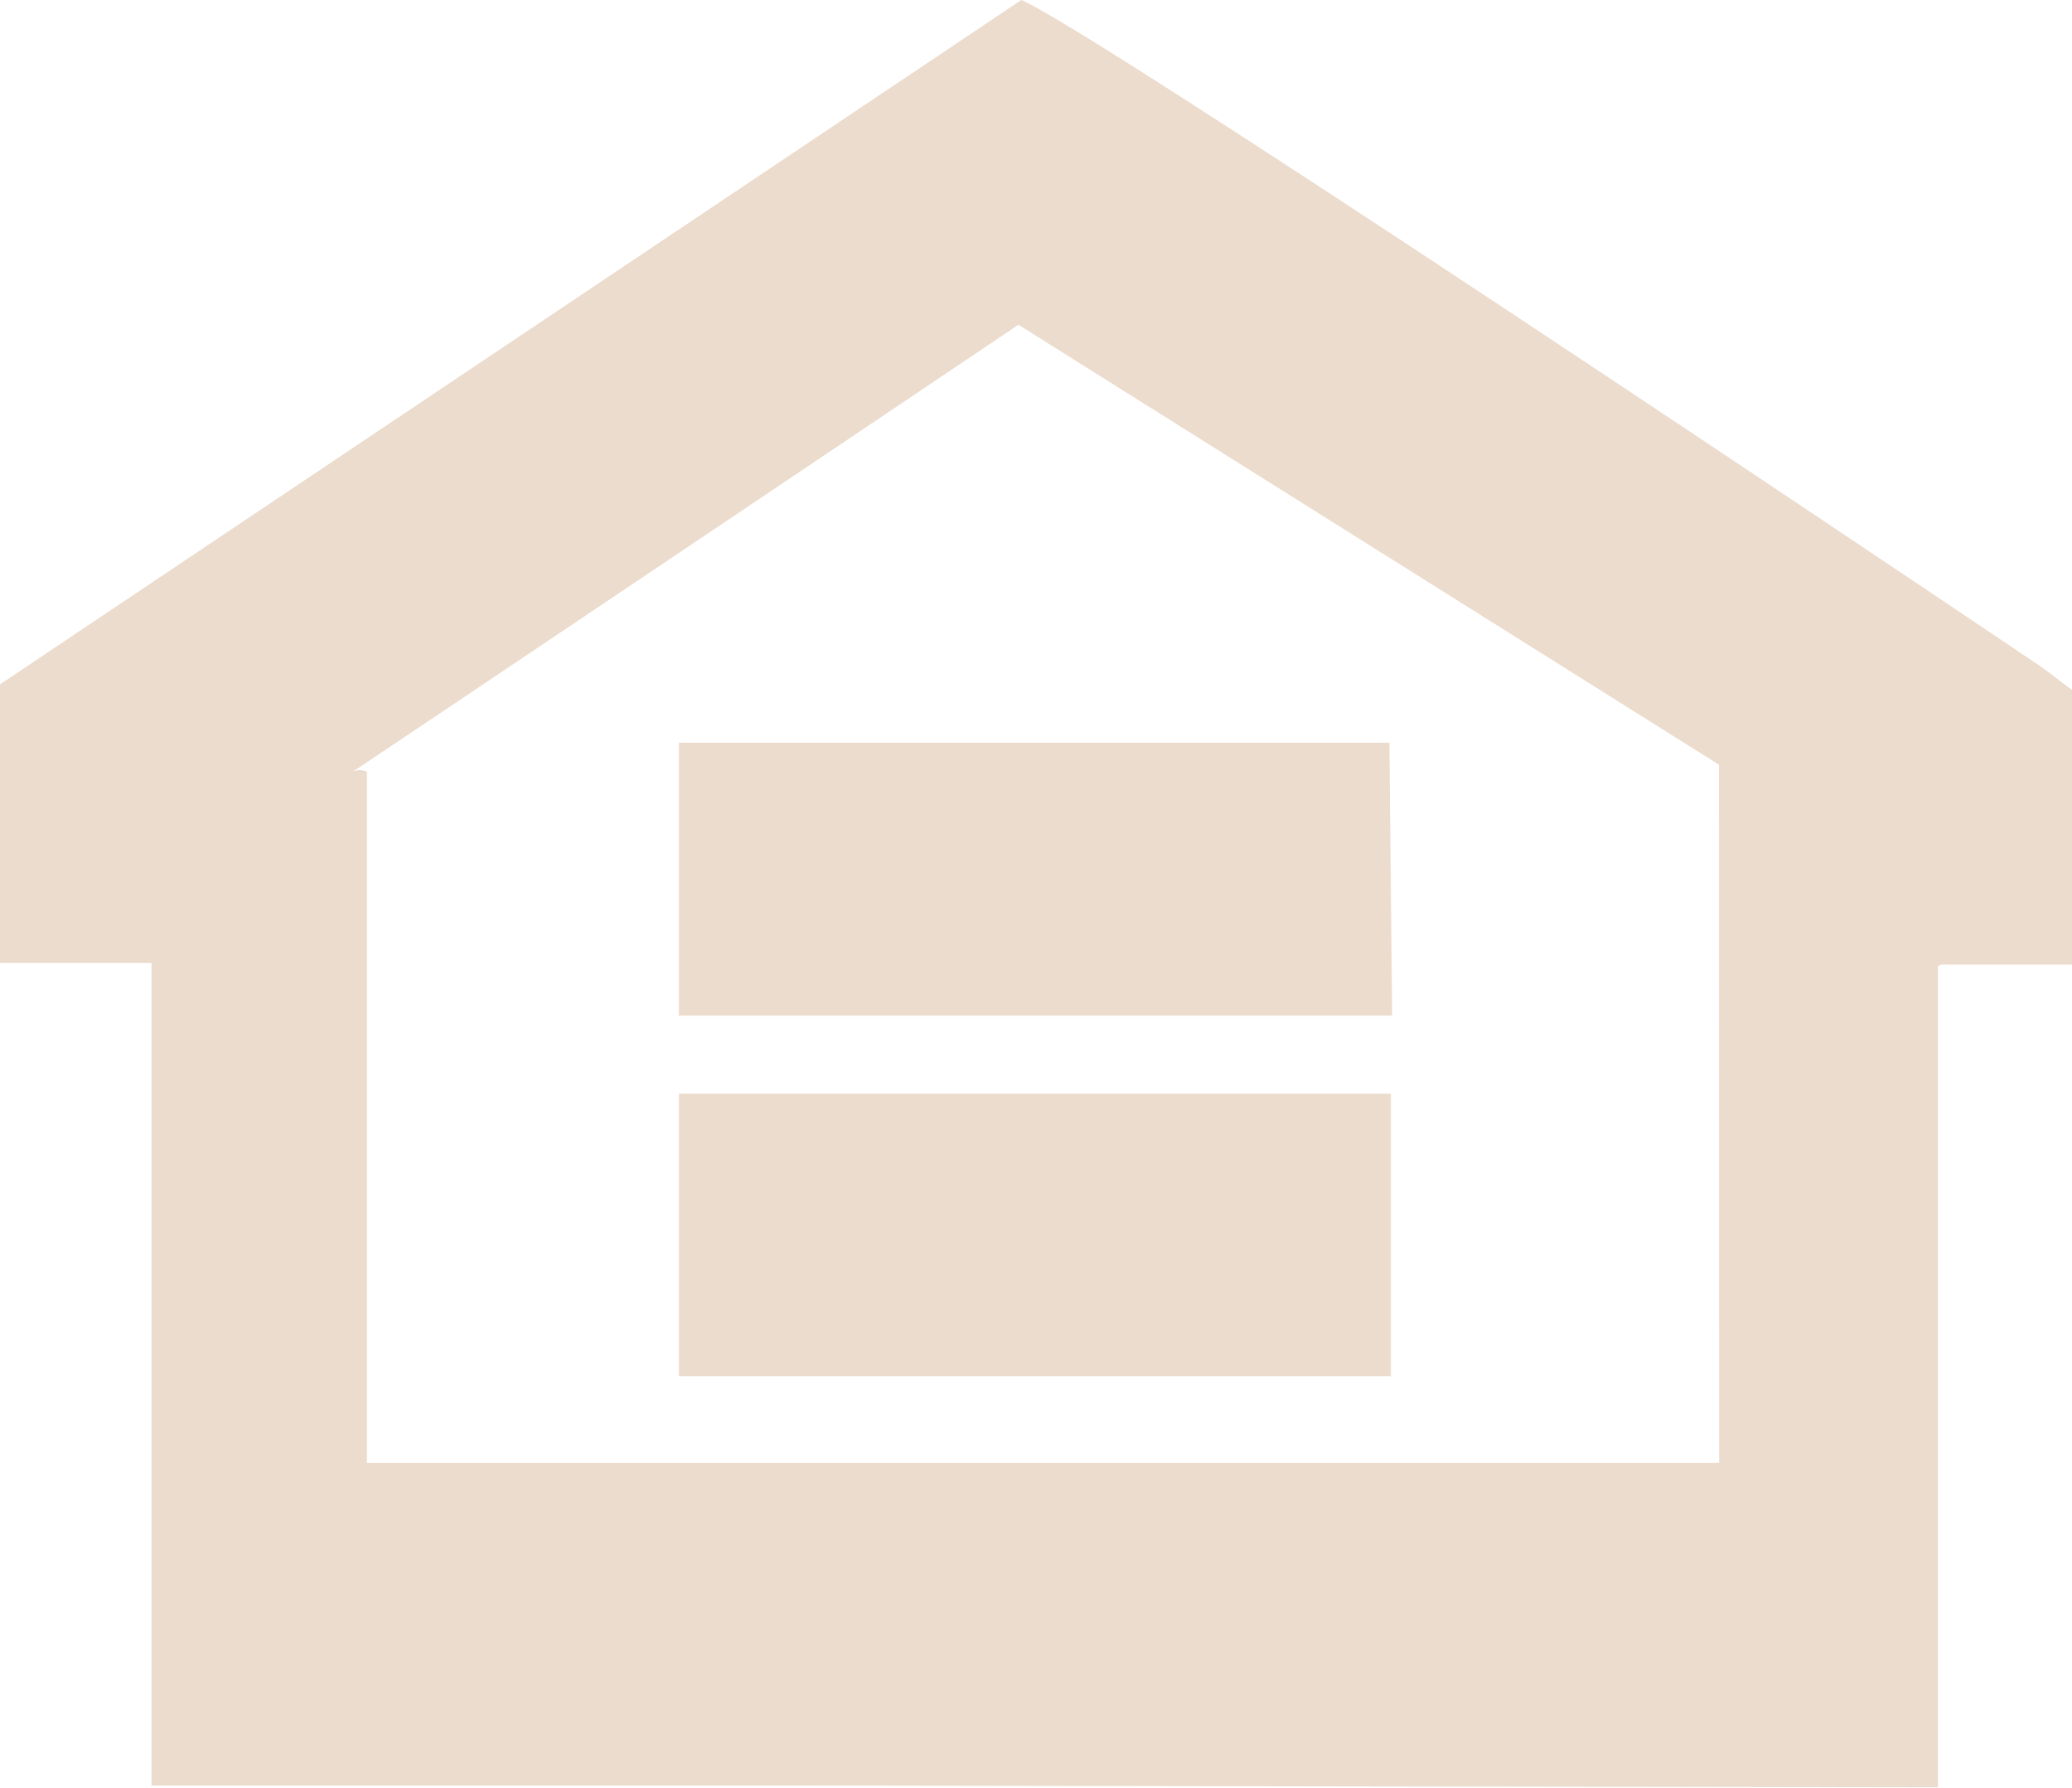
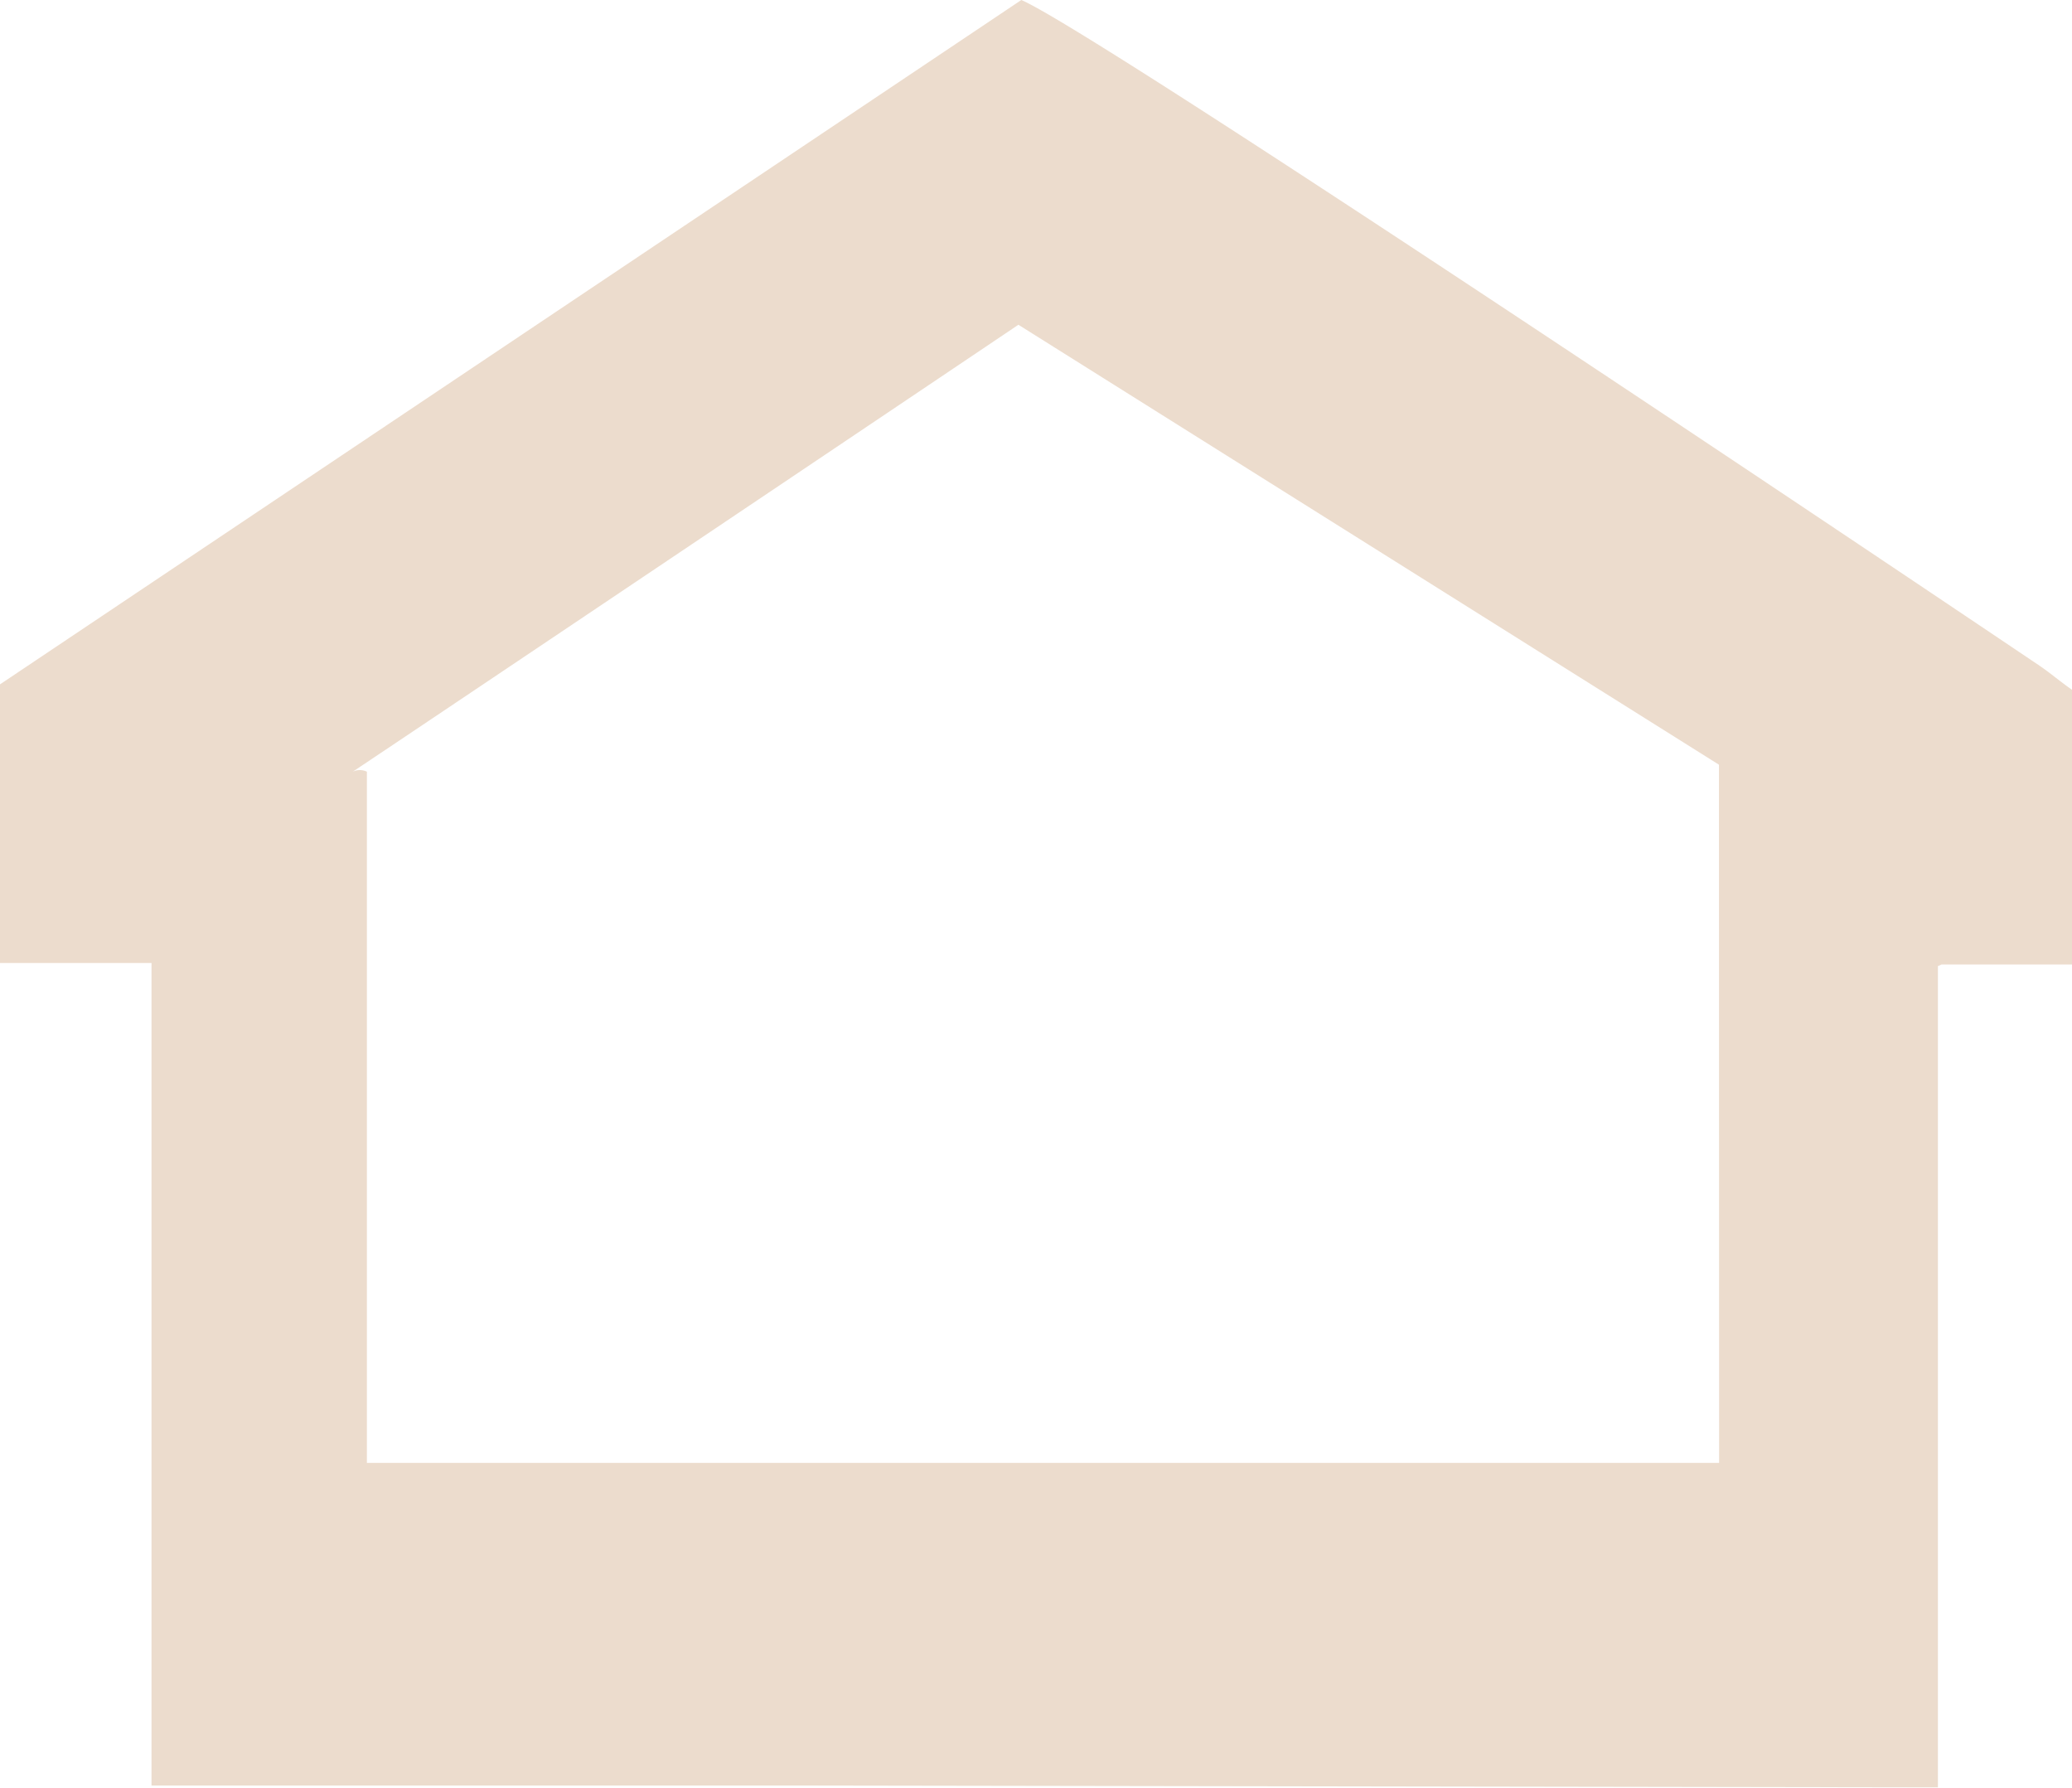
<svg xmlns="http://www.w3.org/2000/svg" width="12.718" height="10.971" viewBox="0 0 12.718 10.971">
  <g id="Group_2" data-name="Group 2" transform="translate(-11.782 -16.405)">
    <g id="Group_1" data-name="Group 1">
      <path id="Path_1" data-name="Path 1" d="M24.3,20.49c-.459-.309-5.768-3.879-6.249-4.085l-6.269,4.2v1.71h.93v5.048h3.983l6.882.011.1,0v-5.04l.023-.01h.8V20.638C24.43,20.59,24.368,20.536,24.3,20.49Zm-1.966,4.893h-8.3V21.141a.1.1,0,0,0-.087,0c.393-.261,3.946-2.648,4.086-2.743l4.3,2.7Z" fill="#ecdccd" />
    </g>
-     <path id="Shape-2" d="M15.949,24.851V23.117h4.37v1.734Zm0-2.213V20.963H20.31c.005.556.012,1.112.017,1.675Z" fill="#ecdccd" />
  </g>
</svg>